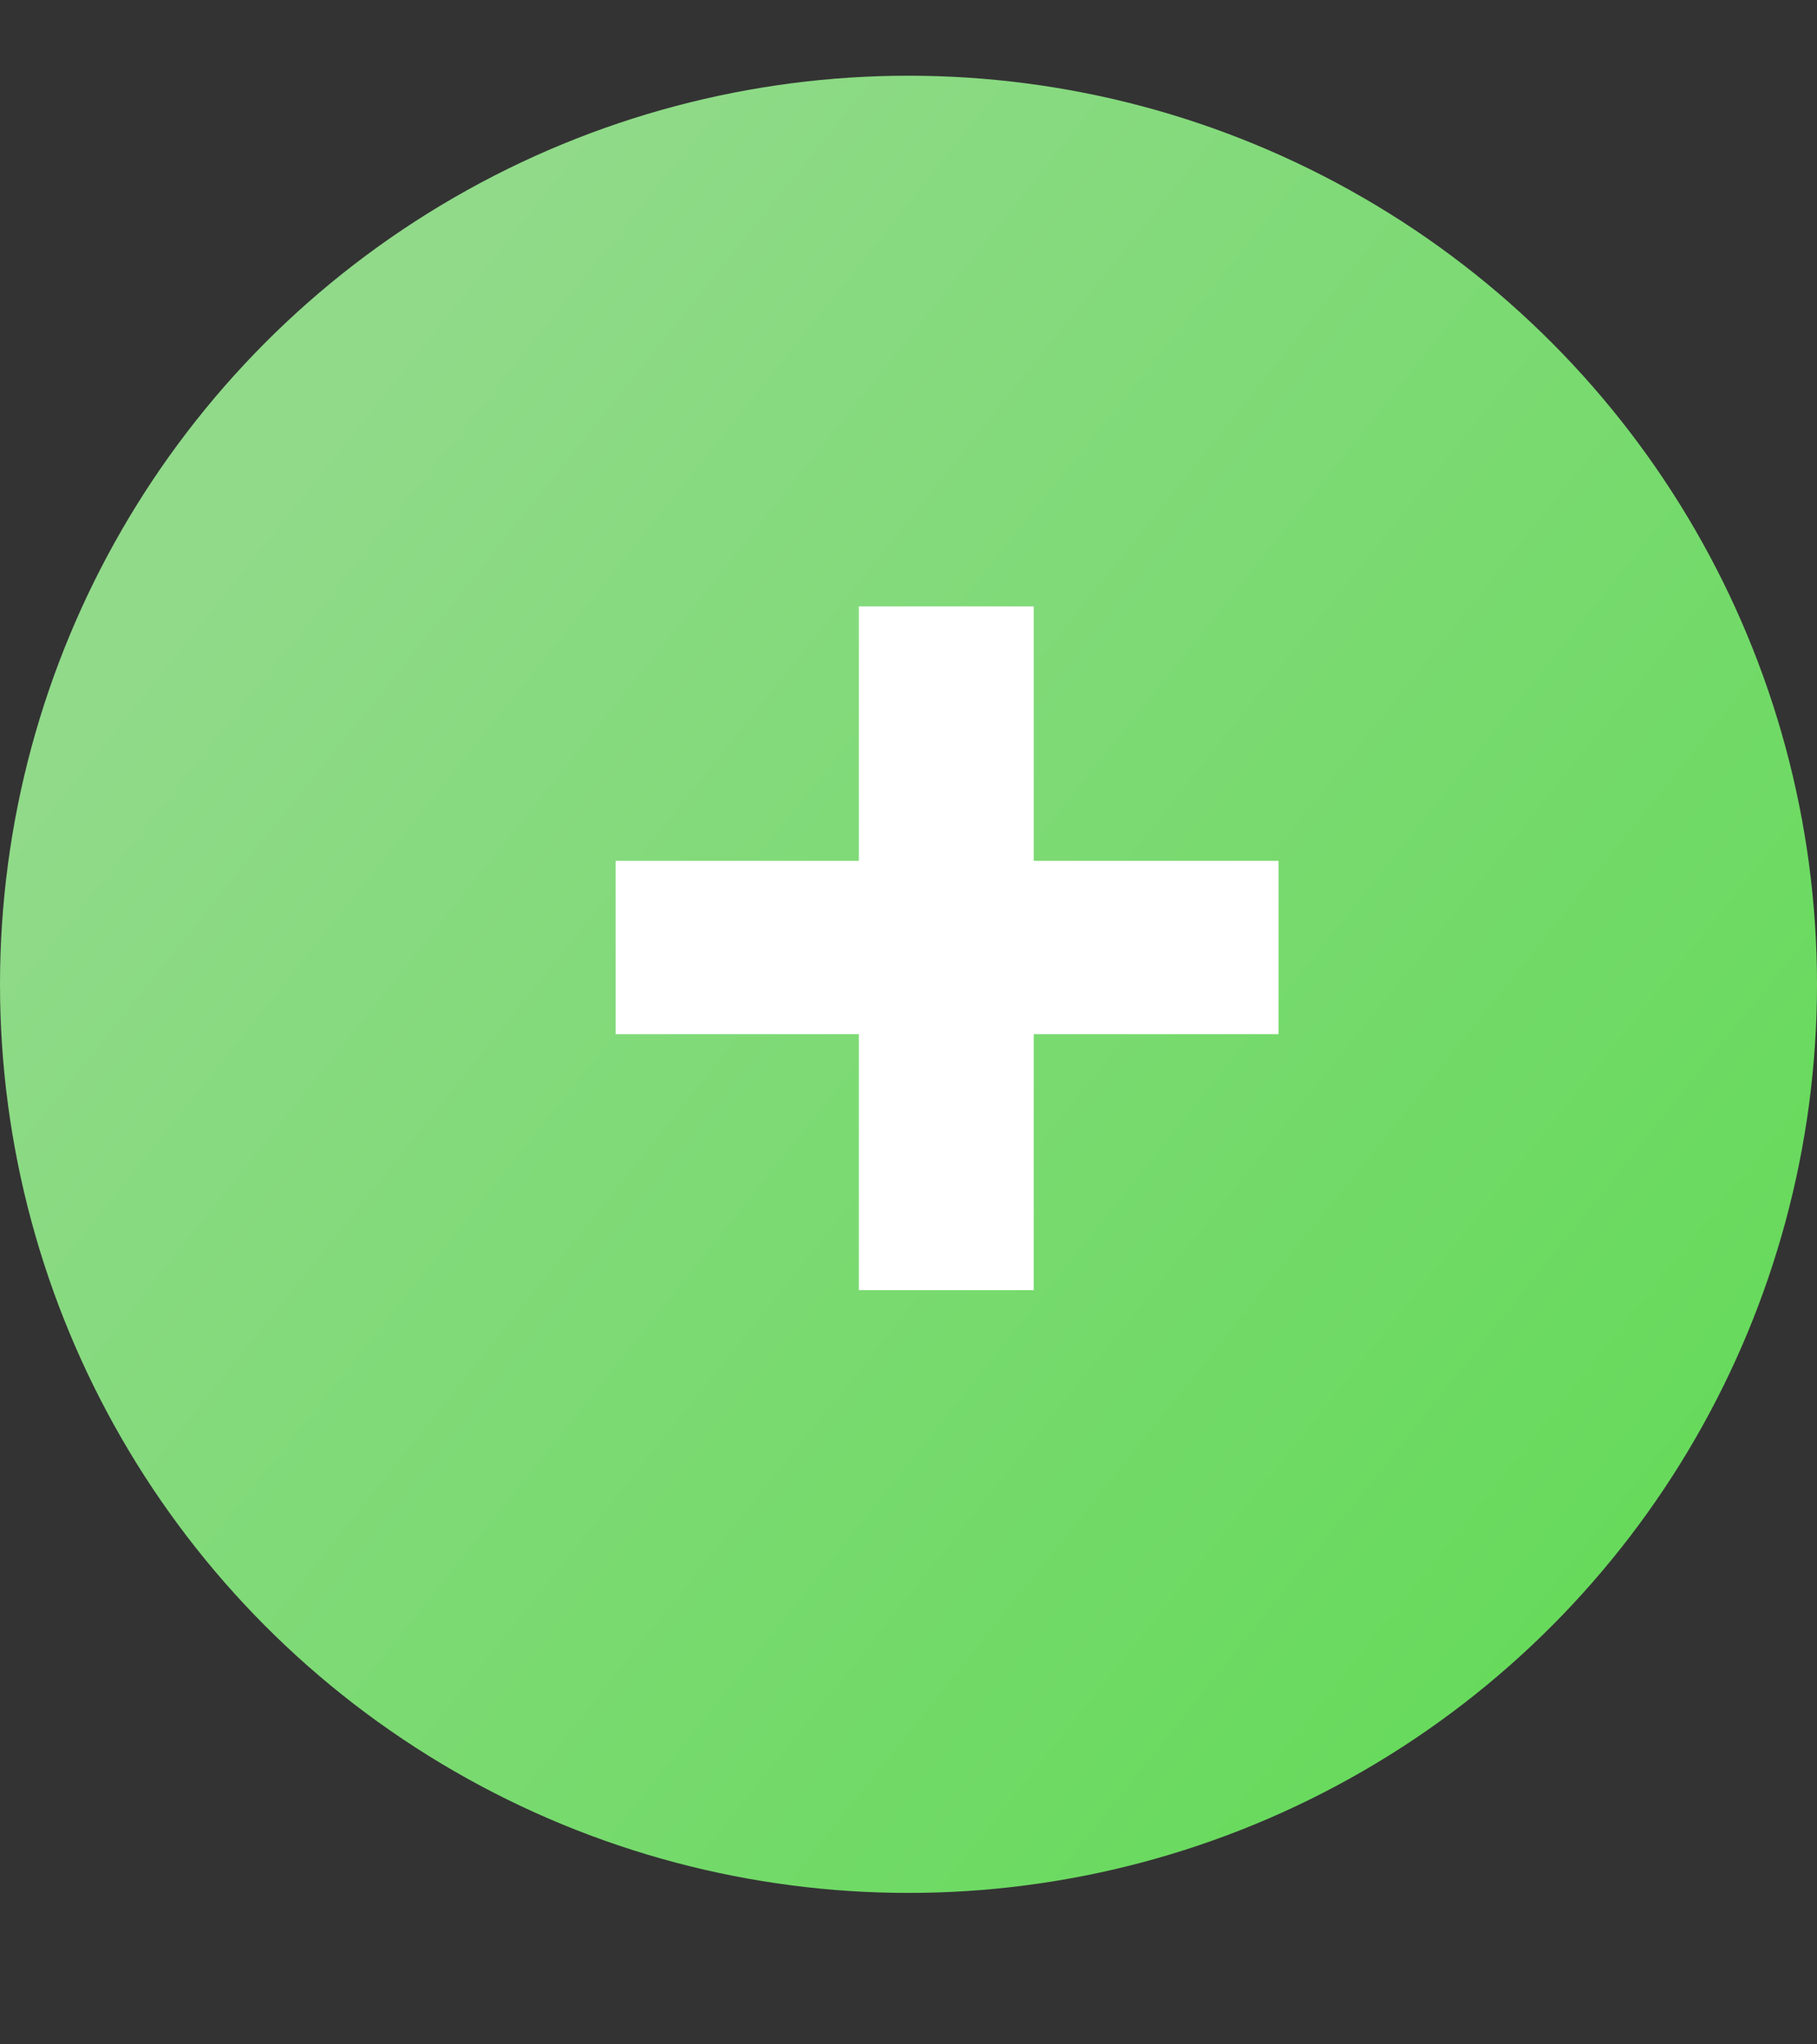
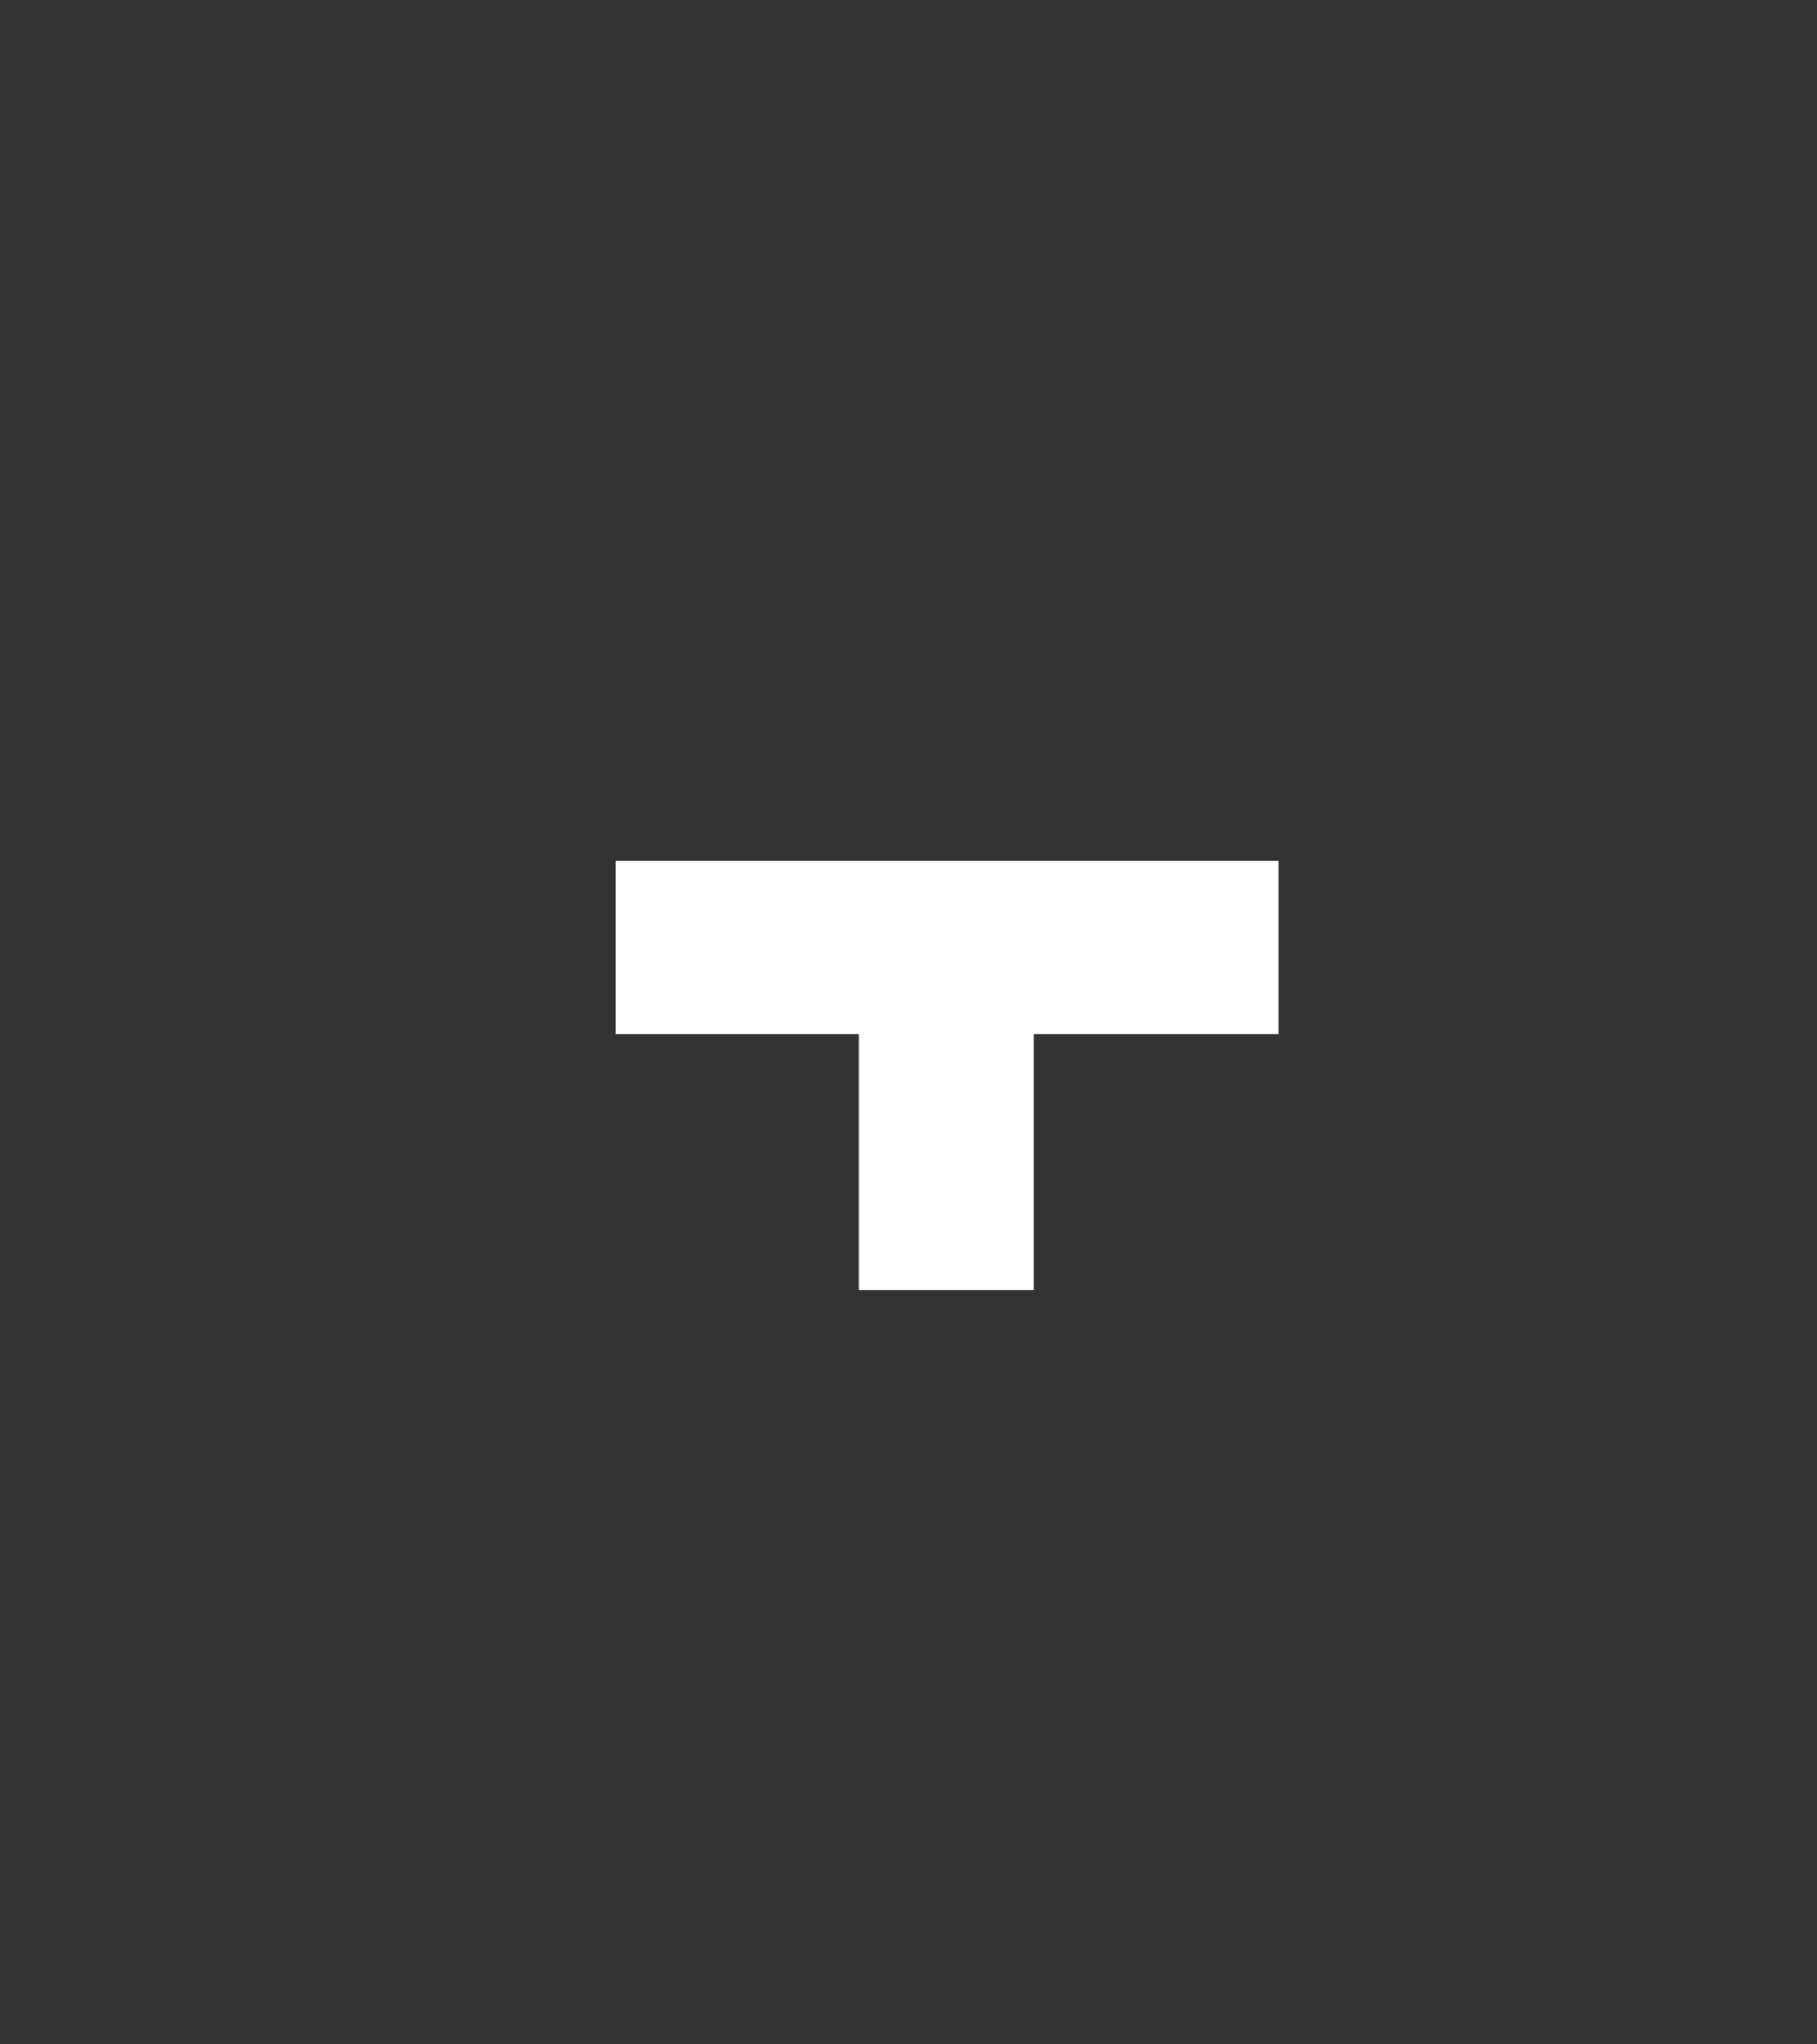
<svg xmlns="http://www.w3.org/2000/svg" width="24" height="27" viewBox="0 0 24 27" fill="none">
  <rect x="0" y="0" width="24" height="27" fill="#333333" stroke="none" />
-   <circle cx="12" cy="13" r="12" fill="url(#paint0_linear_158_70)" />
-   <path d="M11.344 17.039V13.658H8.131V11.369H11.344V8.009H13.654V11.369H16.888V13.658H13.654V17.039H11.344Z" fill="white" />
+   <path d="M11.344 17.039V13.658H8.131V11.369H11.344V8.009V11.369H16.888V13.658H13.654V17.039H11.344Z" fill="white" />
  <defs>
    <linearGradient id="paint0_linear_158_70" x1="5.633" y1="3.204" x2="24" y2="17.898" gradientUnits="userSpaceOnUse">
      <stop stop-color="#91DA8A" />
      <stop offset="1" stop-color="#66DA5B" />
    </linearGradient>
  </defs>
</svg>